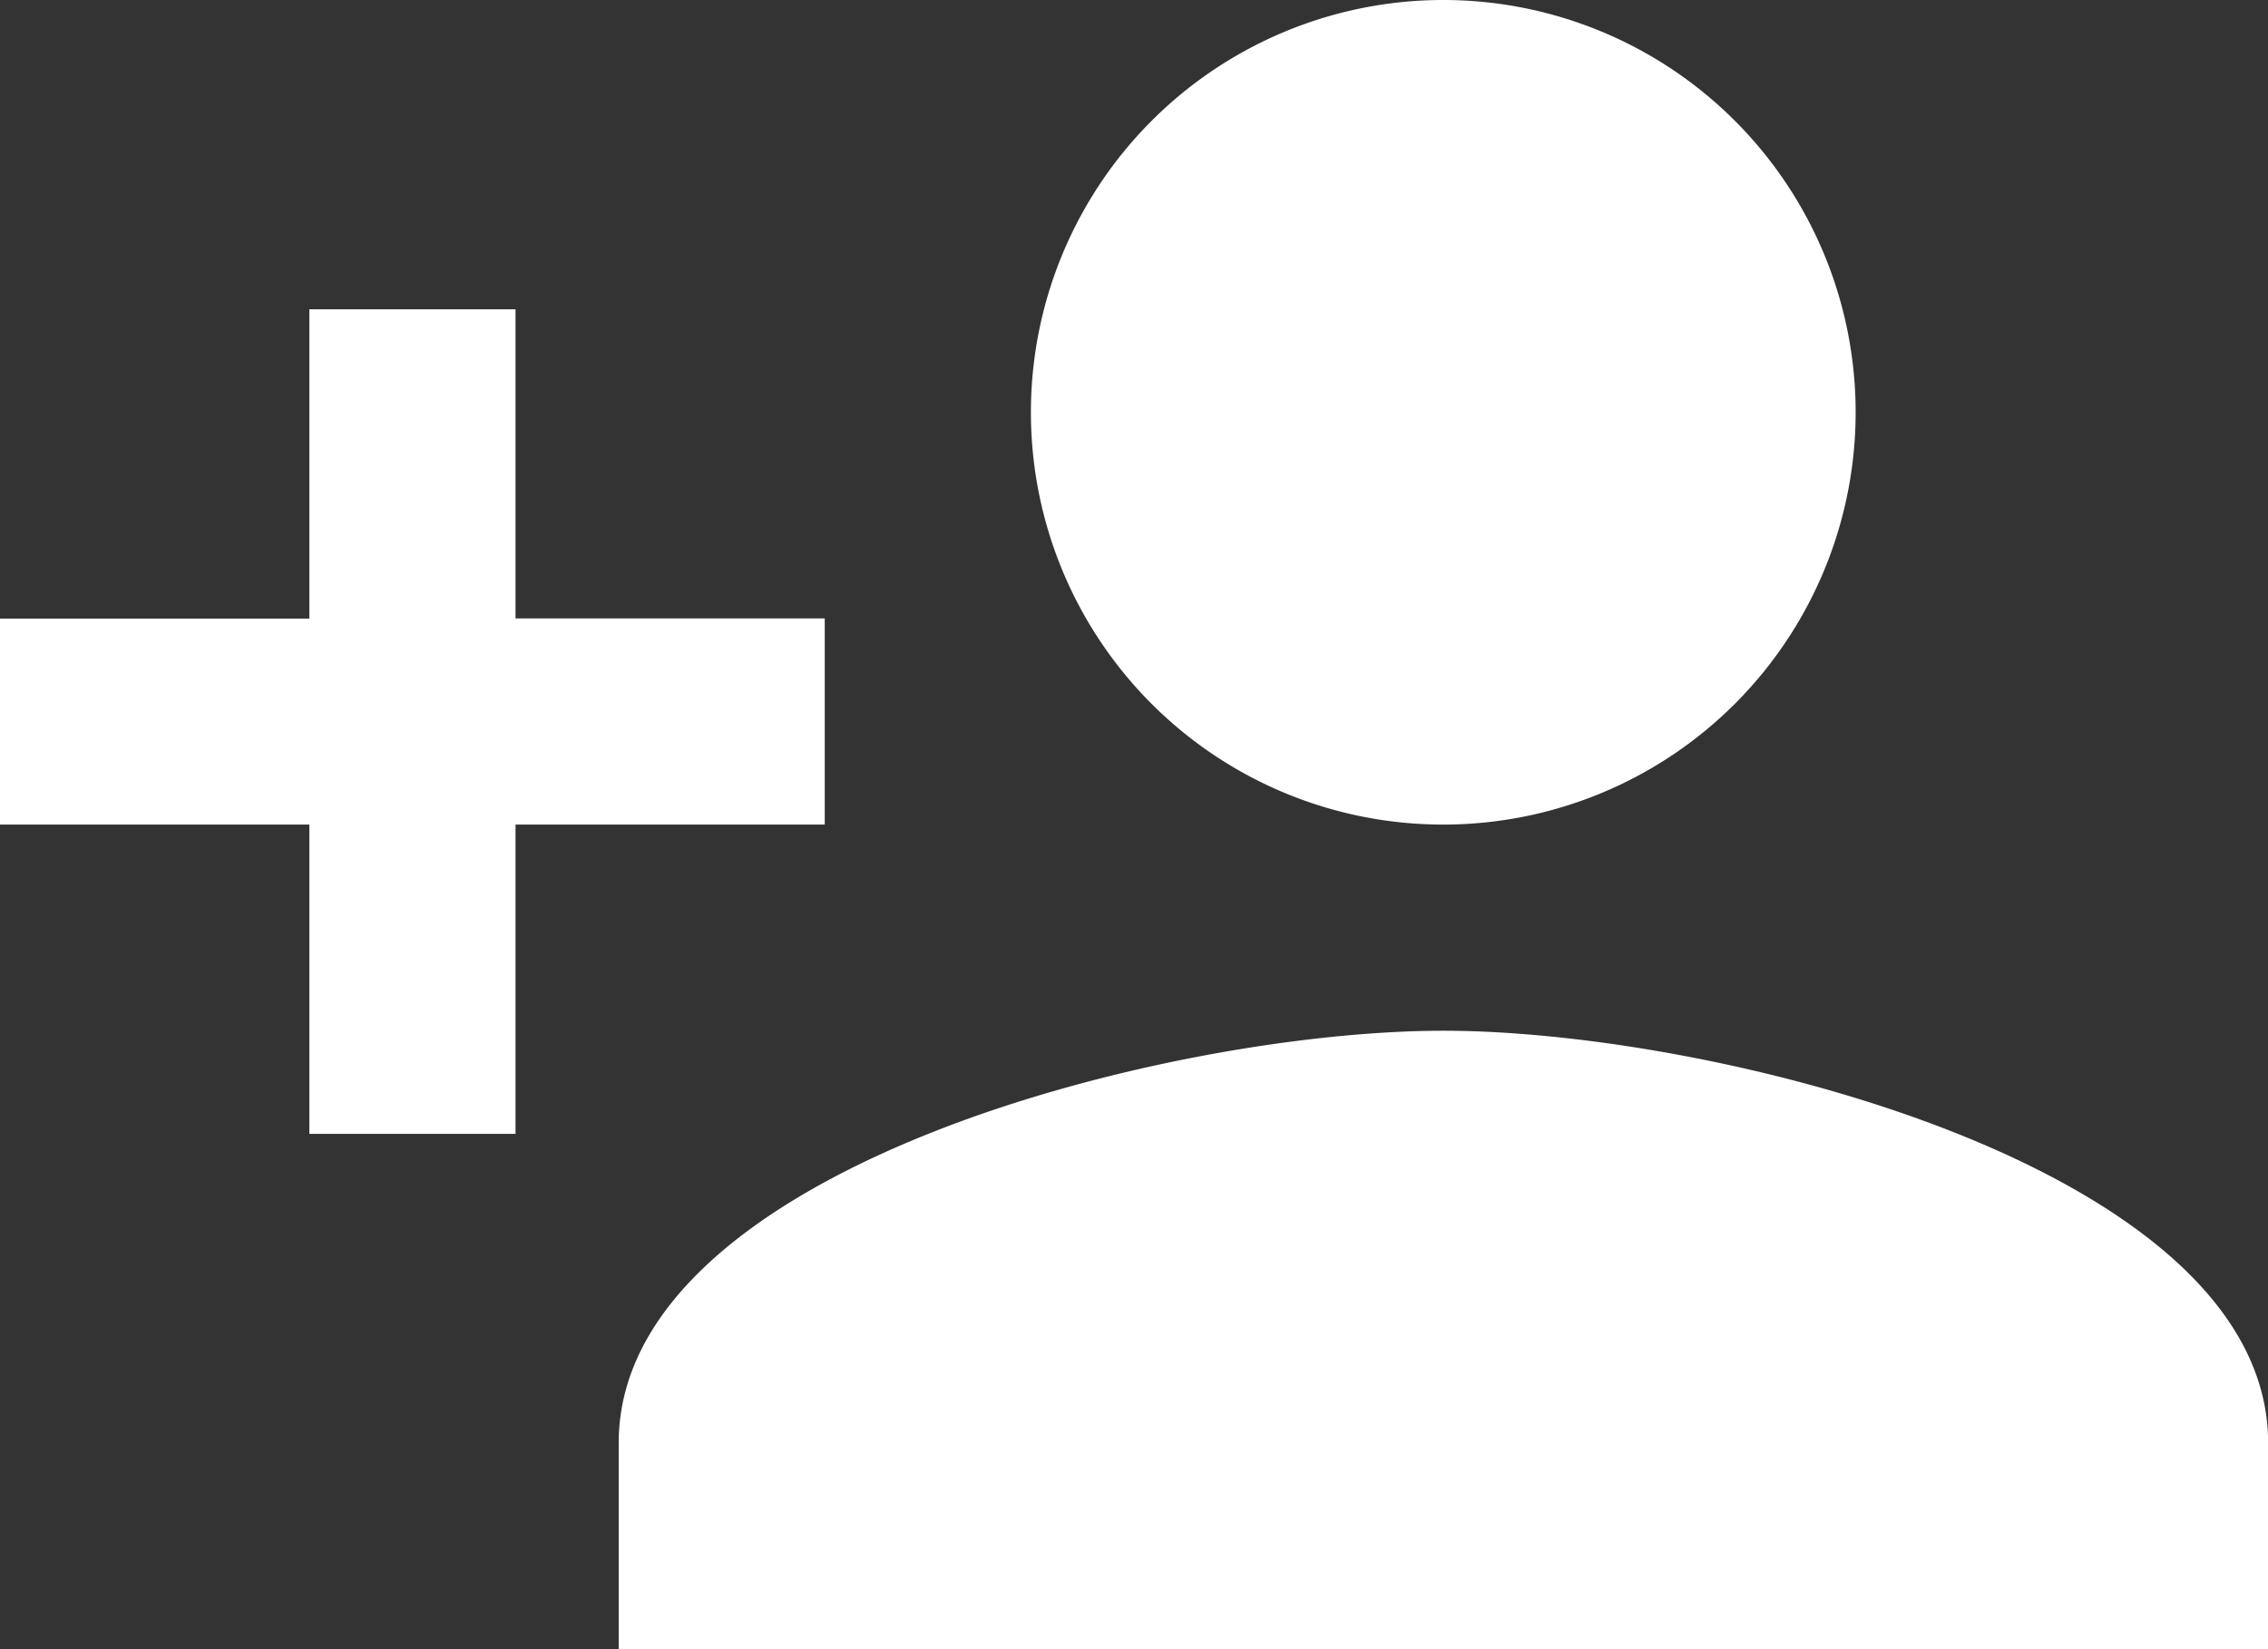
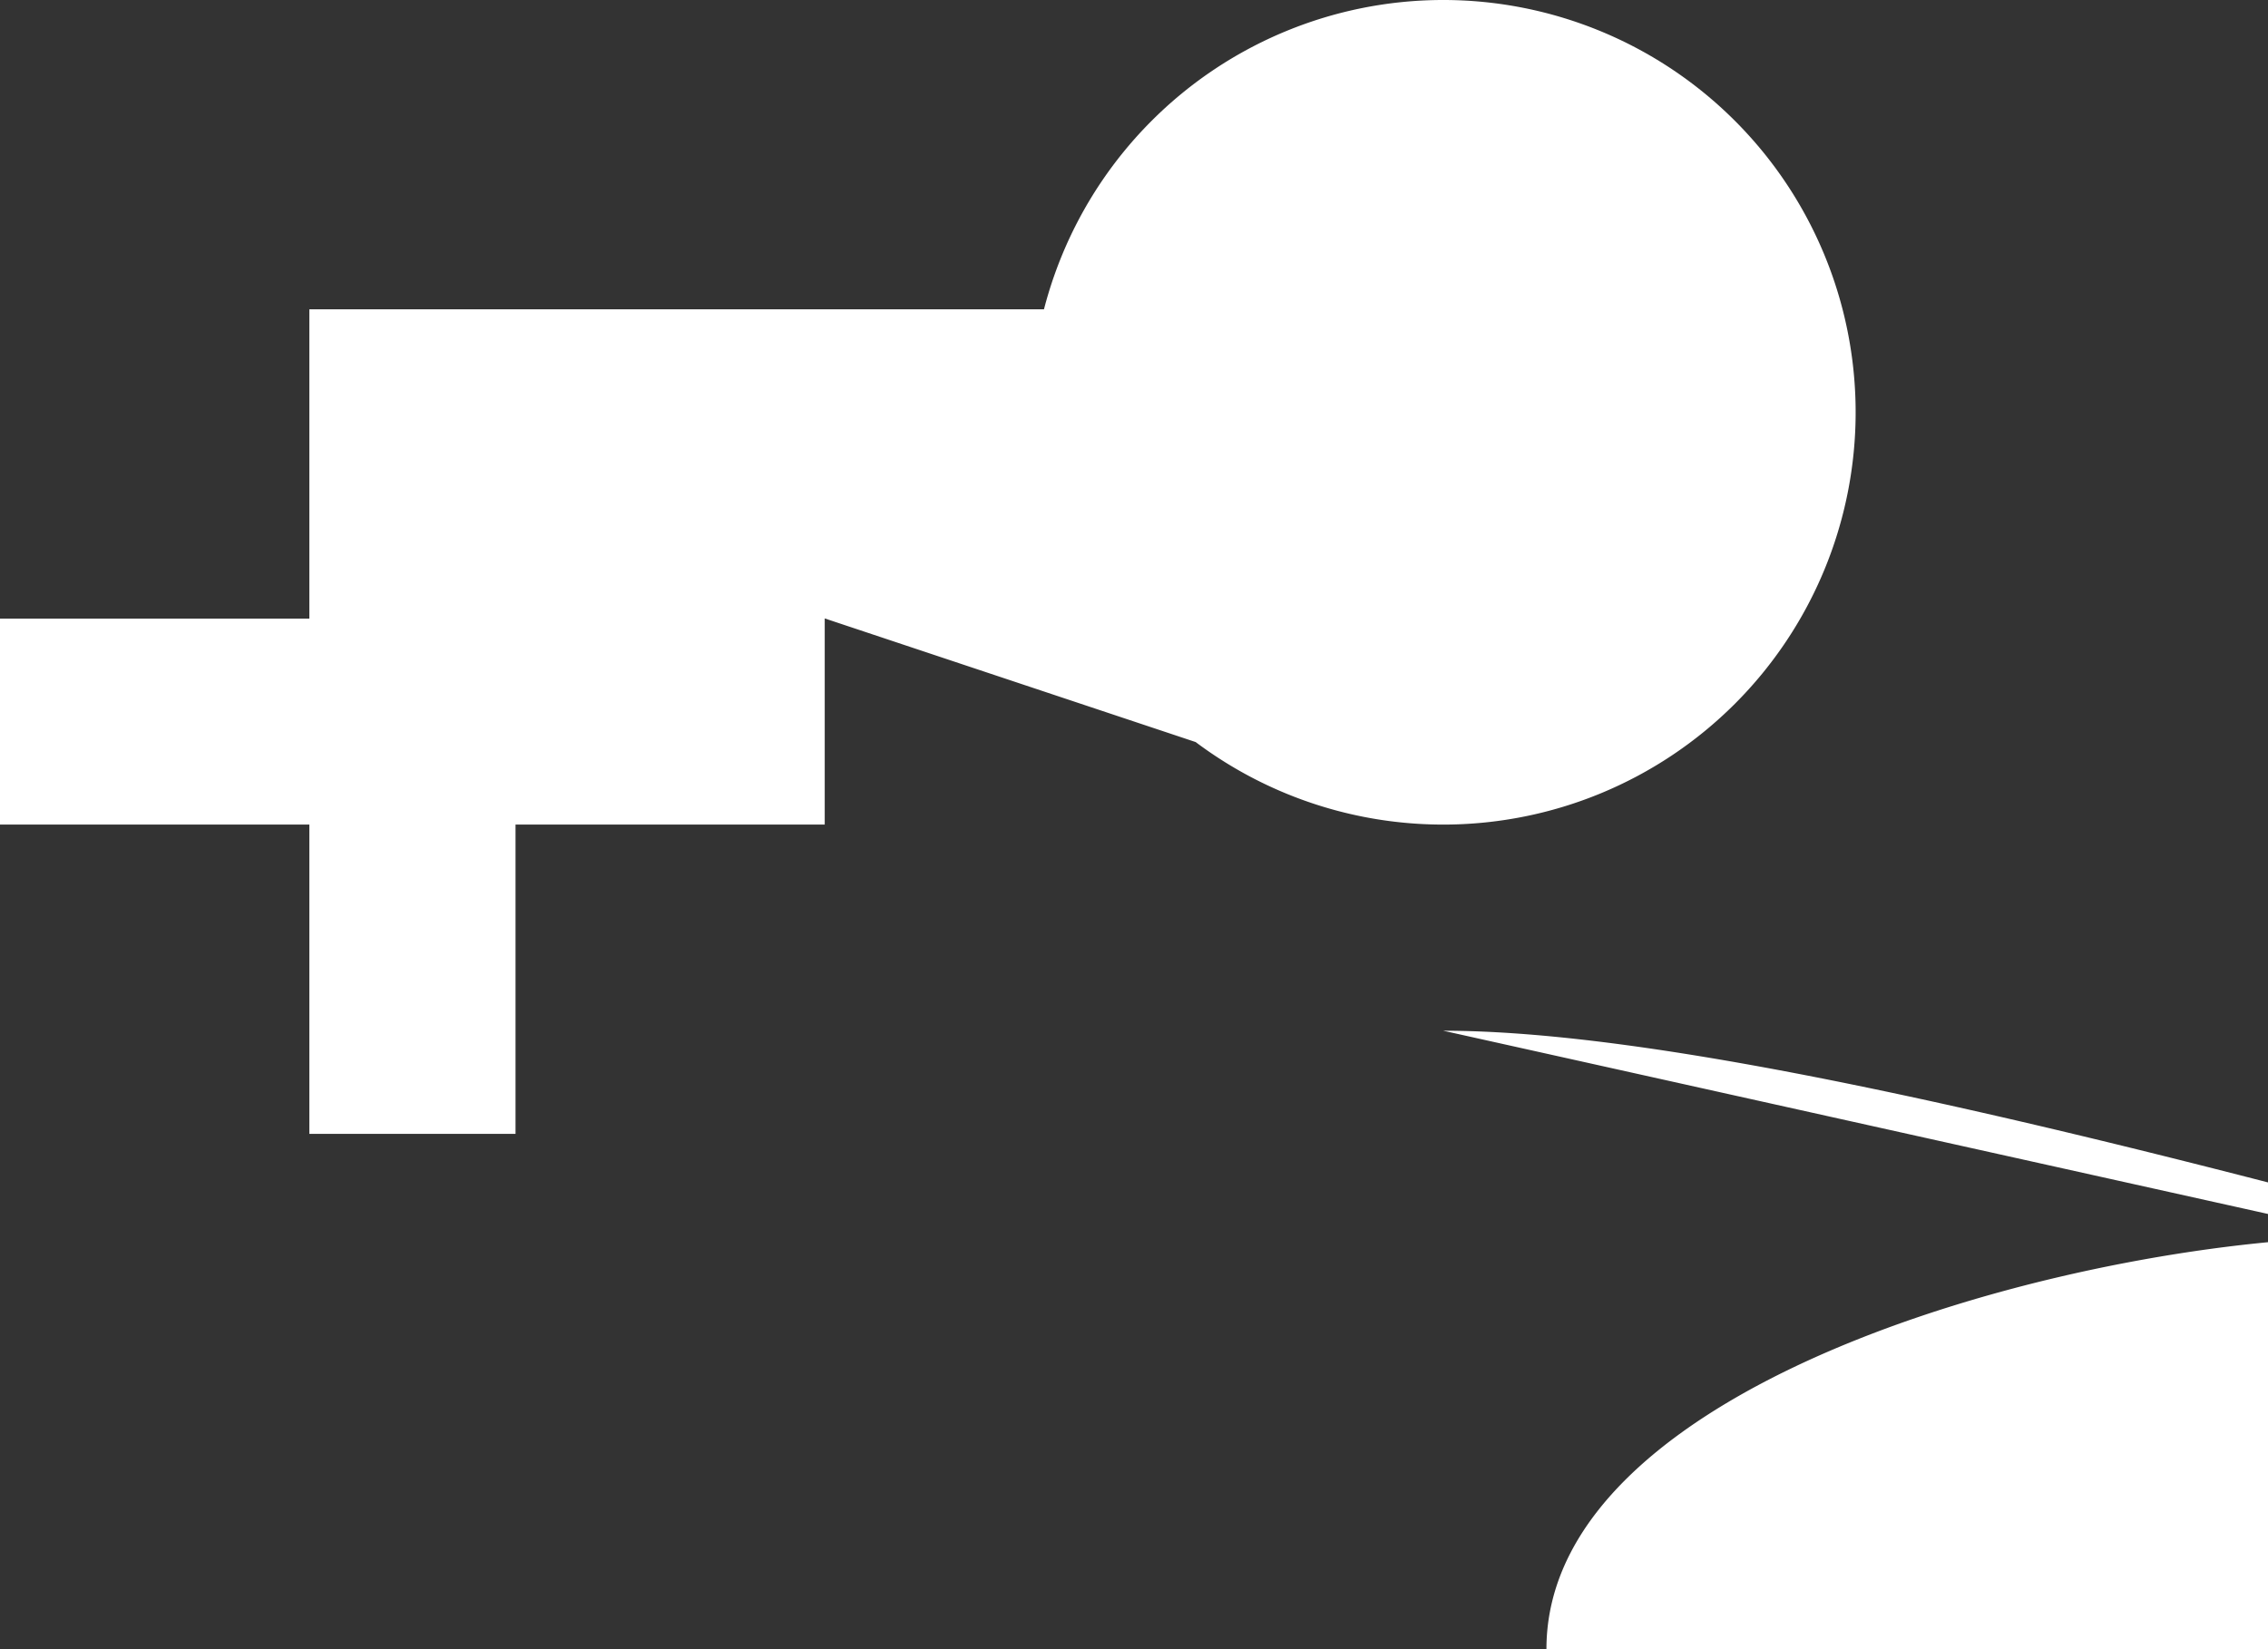
<svg xmlns="http://www.w3.org/2000/svg" width="15.125" height="11" viewBox="0 0 15.125 11">
  <rect x="0" y="0" width="15.125" height="11" fill="#333333" stroke="none" />
-   <path id="Icon_material-person-add" data-name="Icon material-person-add" d="M11.125,11.5a2.75,2.75,0,1,0-2.75-2.75A2.749,2.749,0,0,0,11.125,11.5ZM4.938,10.125V8.063H3.563v2.063H1.5V11.5H3.563v2.063H4.938V11.5H7V10.125Zm6.188,2.75c-1.836,0-5.5.921-5.5,2.75V17h11V15.625C16.625,13.8,12.961,12.875,11.125,12.875Z" transform="translate(-1.5 -6)" fill="#fff" />
+   <path id="Icon_material-person-add" data-name="Icon material-person-add" d="M11.125,11.5a2.75,2.75,0,1,0-2.75-2.75A2.749,2.749,0,0,0,11.125,11.5ZV8.063H3.563v2.063H1.5V11.5H3.563v2.063H4.938V11.5H7V10.125Zm6.188,2.75c-1.836,0-5.5.921-5.5,2.75V17h11V15.625C16.625,13.8,12.961,12.875,11.125,12.875Z" transform="translate(-1.5 -6)" fill="#fff" />
</svg>